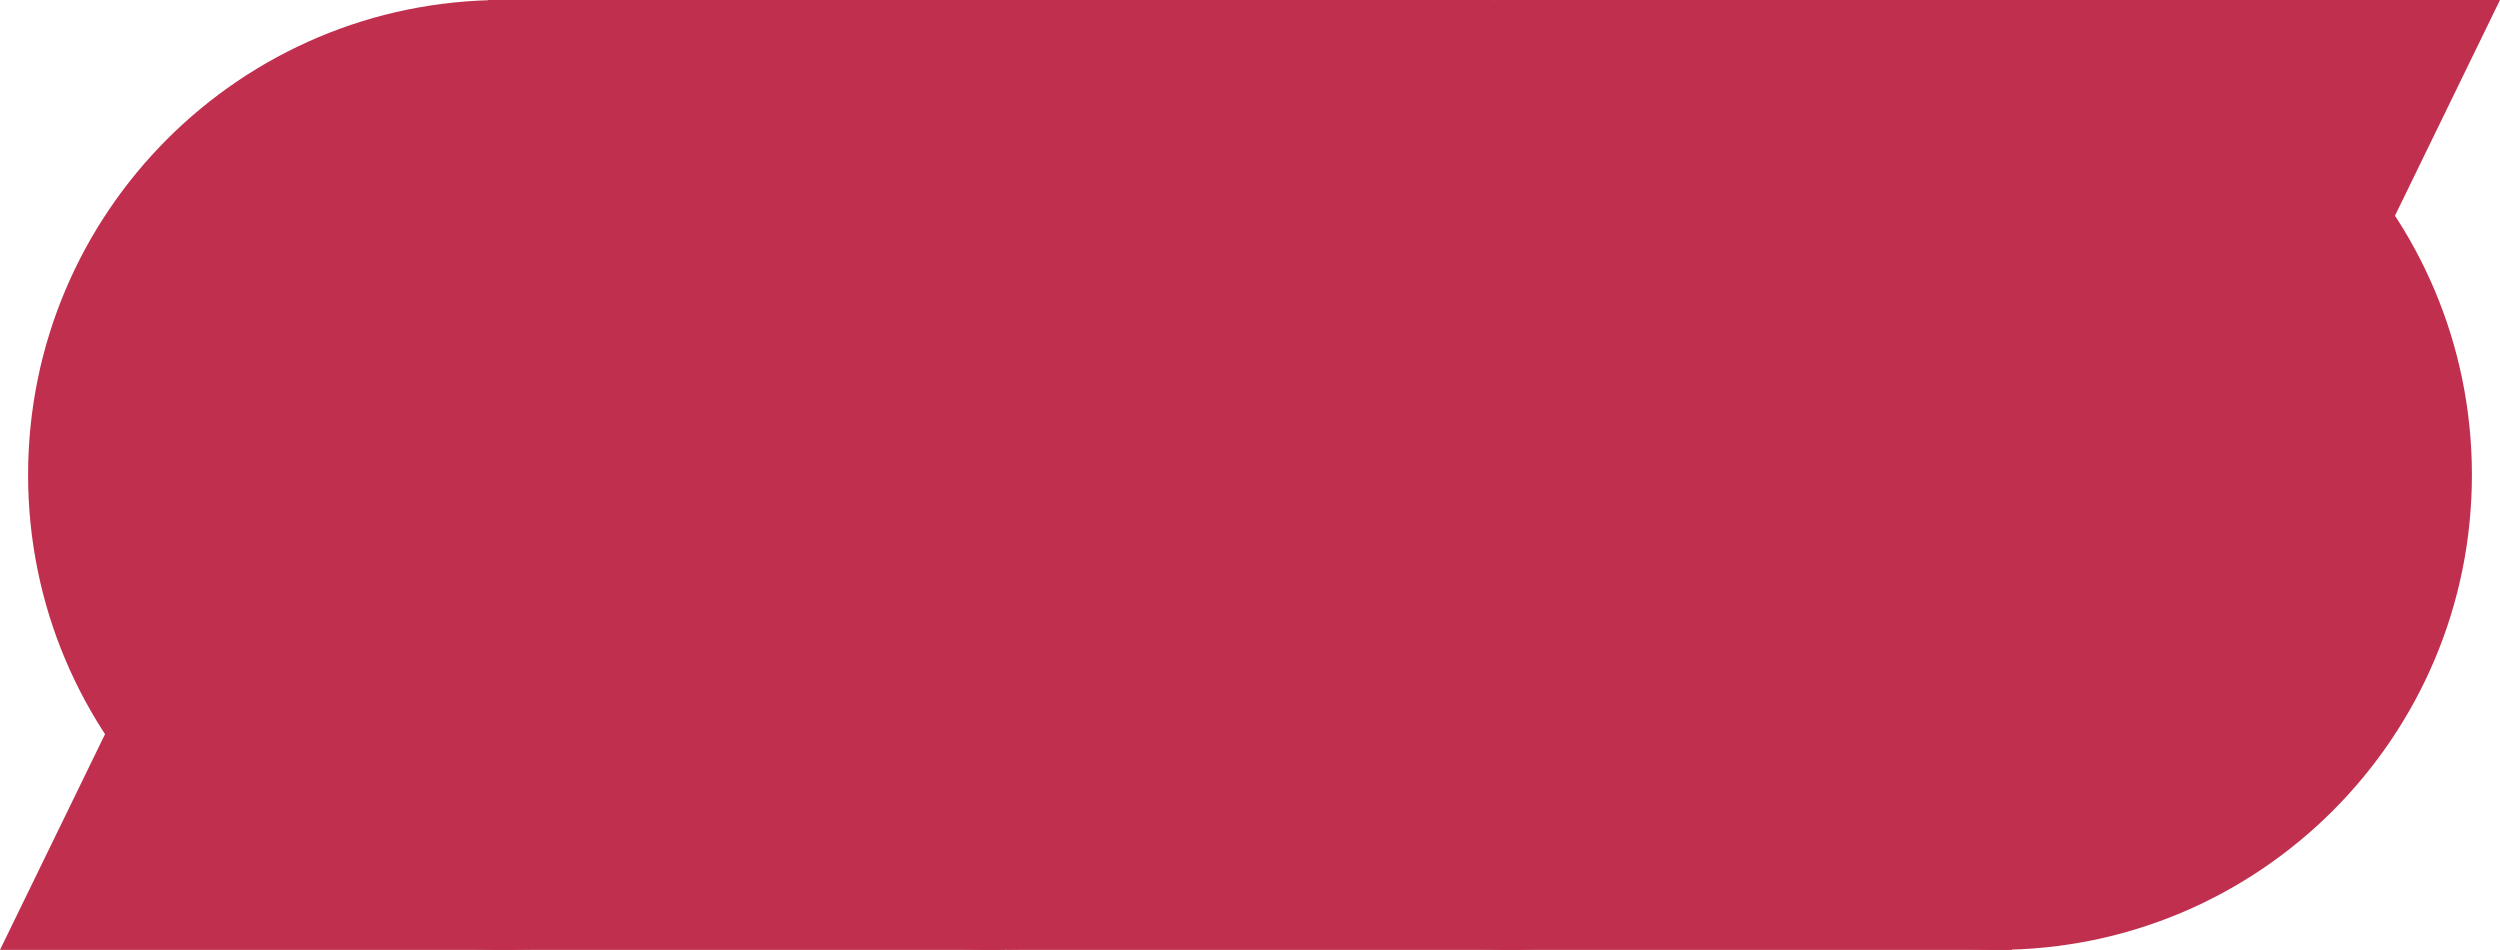
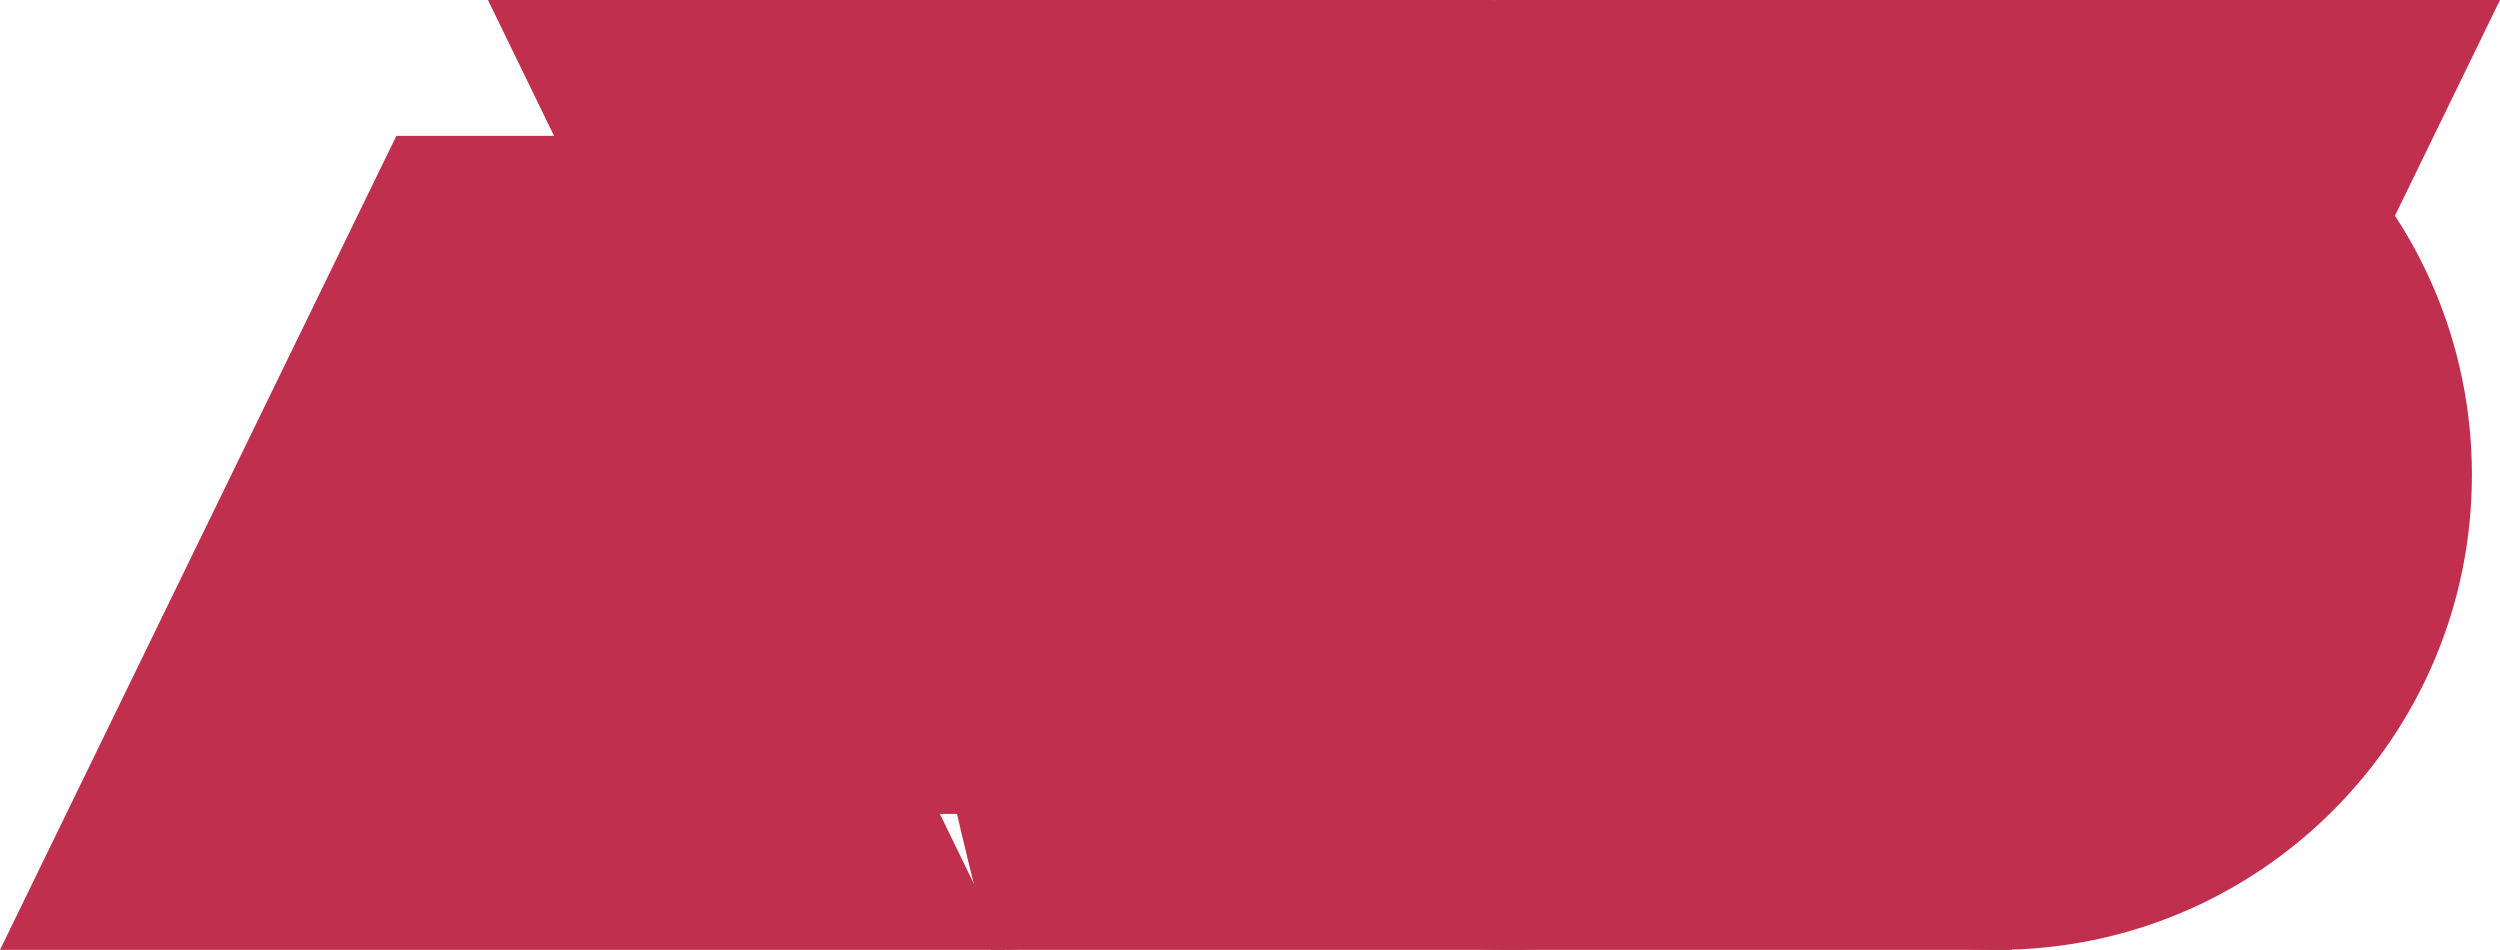
<svg xmlns="http://www.w3.org/2000/svg" id="Group_277" data-name="Group 277" width="1068" height="405.774" viewBox="0 0 1068 405.774">
  <defs>
    <clipPath id="clip-path">
      <rect id="Rectangle_293" data-name="Rectangle 293" width="1068" height="405.774" fill="#c02f4d" />
    </clipPath>
  </defs>
  <g id="Group_274" data-name="Group 274" clip-path="url(#clip-path)">
-     <path id="Path_591" data-name="Path 591" d="M451.693,405.774c-112.051,0-202.886-90.836-202.886-202.886S339.643,0,451.693,0,654.58,90.836,654.58,202.887,563.744,405.774,451.693,405.774" transform="translate(-28.353)" fill="#c02f4d" />
+     <path id="Path_591" data-name="Path 591" d="M451.693,405.774S339.643,0,451.693,0,654.58,90.836,654.58,202.887,563.744,405.774,451.693,405.774" transform="translate(-28.353)" fill="#c02f4d" />
    <path id="Path_592" data-name="Path 592" d="M235.264,0H665.037L495.712,347.723h-91.3Z" transform="translate(-26.81 0)" fill="#c02f4d" />
-     <path id="Path_593" data-name="Path 593" d="M216.429,0C328.48,0,419.316,90.836,419.316,202.886S328.48,405.774,216.429,405.774,13.543,314.938,13.543,202.886,104.379,0,216.429,0" transform="translate(-1.543)" fill="#c02f4d" />
    <path id="Path_594" data-name="Path 594" d="M429.773,413.24H0L169.325,65.517h91.3Z" transform="translate(0 -7.466)" fill="#c02f4d" />
    <path id="Path_595" data-name="Path 595" d="M936.74,405.774c-112.051,0-202.886-90.836-202.886-202.886S824.69,0,936.74,0s202.886,90.836,202.886,202.887S1048.791,405.774,936.74,405.774" transform="translate(-83.627)" fill="#c02f4d" />
    <path id="Path_596" data-name="Path 596" d="M720.31,0h429.773L980.759,347.723h-91.3Z" transform="translate(-82.083 0)" fill="#c02f4d" />
    <path id="Path_597" data-name="Path 597" d="M701.477,0C813.527,0,904.363,90.836,904.363,202.886S813.527,405.774,701.477,405.774,498.59,314.938,498.59,202.886,589.425,0,701.477,0" transform="translate(-56.817)" fill="#c02f4d" />
    <path id="Path_598" data-name="Path 598" d="M914.82,413.24H485.046L654.371,65.517h91.3Z" transform="translate(-55.274 -7.466)" fill="#c02f4d" />
  </g>
</svg>